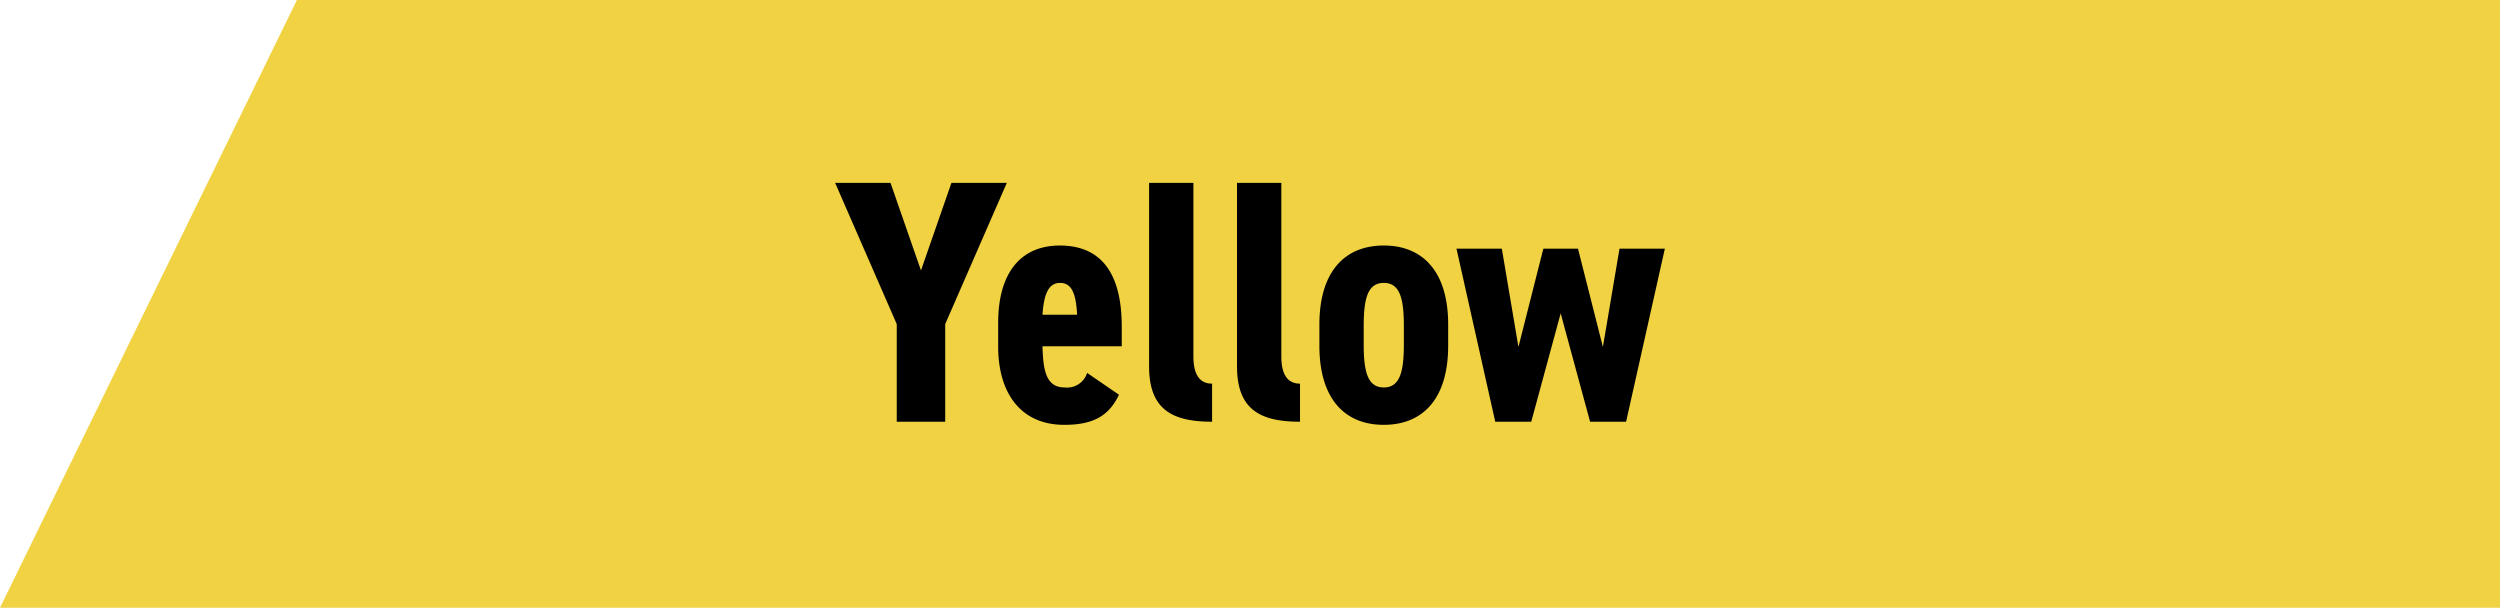
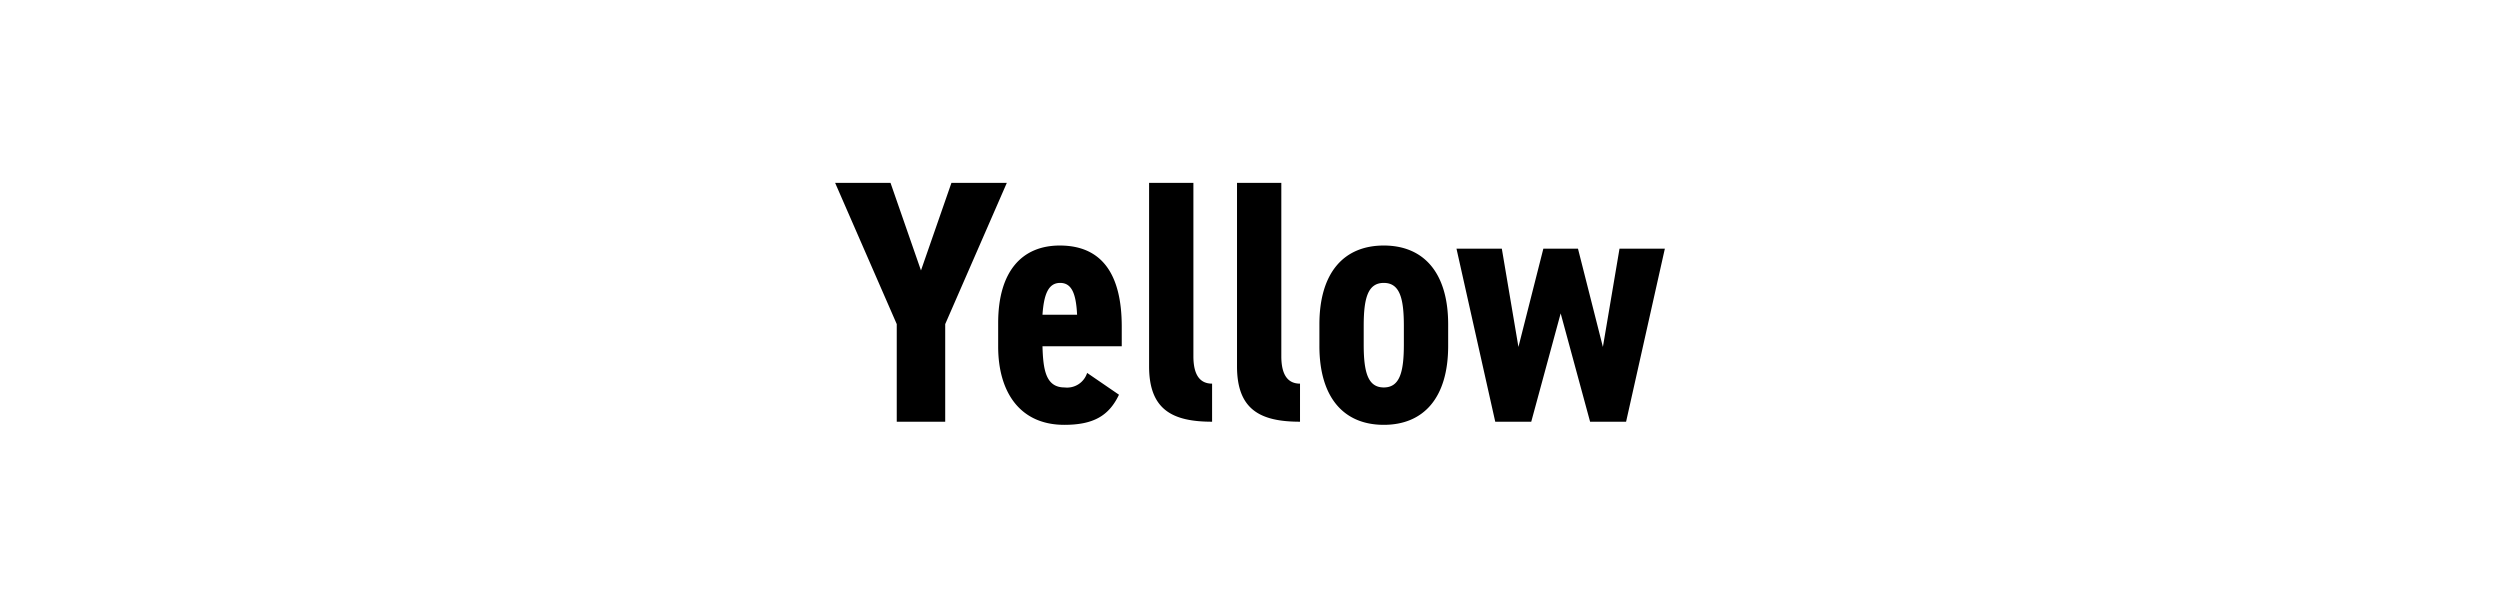
<svg xmlns="http://www.w3.org/2000/svg" width="216.667" height="52.668" viewBox="0 0 216.667 52.668">
  <g transform="translate(27.079)">
-     <path d="M-1.346,0H189.587V52.668H-27.079Z" transform="translate(0)" fill="#f0d242" />
    <path d="M7.59,15.89,4.95,8.3H.15L5.49,20.54V29h4.2V20.54L15.03,8.3h-4.8Zm14.4,8.88a1.82,1.82,0,0,1-1.95,1.26c-1.65,0-1.86-1.56-1.92-3.57h6.87V20.75c0-4.56-1.74-7.02-5.37-7.02-3.24,0-5.34,2.19-5.34,6.72v2.04c0,3.87,1.83,6.78,5.73,6.78,2.52,0,3.87-.78,4.74-2.61Zm-2.34-7.8c.96,0,1.38.84,1.47,2.76h-3C18.24,18.02,18.6,16.97,19.65,16.97Zm7.71,7.23c0,3.75,2.01,4.8,5.46,4.8V25.7c-1.05,0-1.62-.75-1.62-2.37V8.3H27.36Zm7.62,0c0,3.75,2.01,4.8,5.46,4.8V25.7c-1.05,0-1.62-.75-1.62-2.37V8.3H34.98ZM47.7,29.27c3.45,0,5.58-2.34,5.58-6.84V20.57c0-4.5-2.13-6.84-5.58-6.84s-5.58,2.34-5.58,6.84v1.86C42.12,26.93,44.25,29.27,47.7,29.27Zm0-12.3c1.38,0,1.74,1.32,1.74,3.72v1.62c0,2.4-.36,3.72-1.74,3.72s-1.74-1.32-1.74-3.72V20.69C45.96,18.29,46.32,16.97,47.7,16.97ZM65.58,29H68.7l3.36-15H68.13l-1.44,8.52L64.53,14h-3l-2.16,8.52L57.93,14H54l3.36,15h3.12l2.55-9.39Z" transform="translate(45.149 7.549)" />
  </g>
</svg>